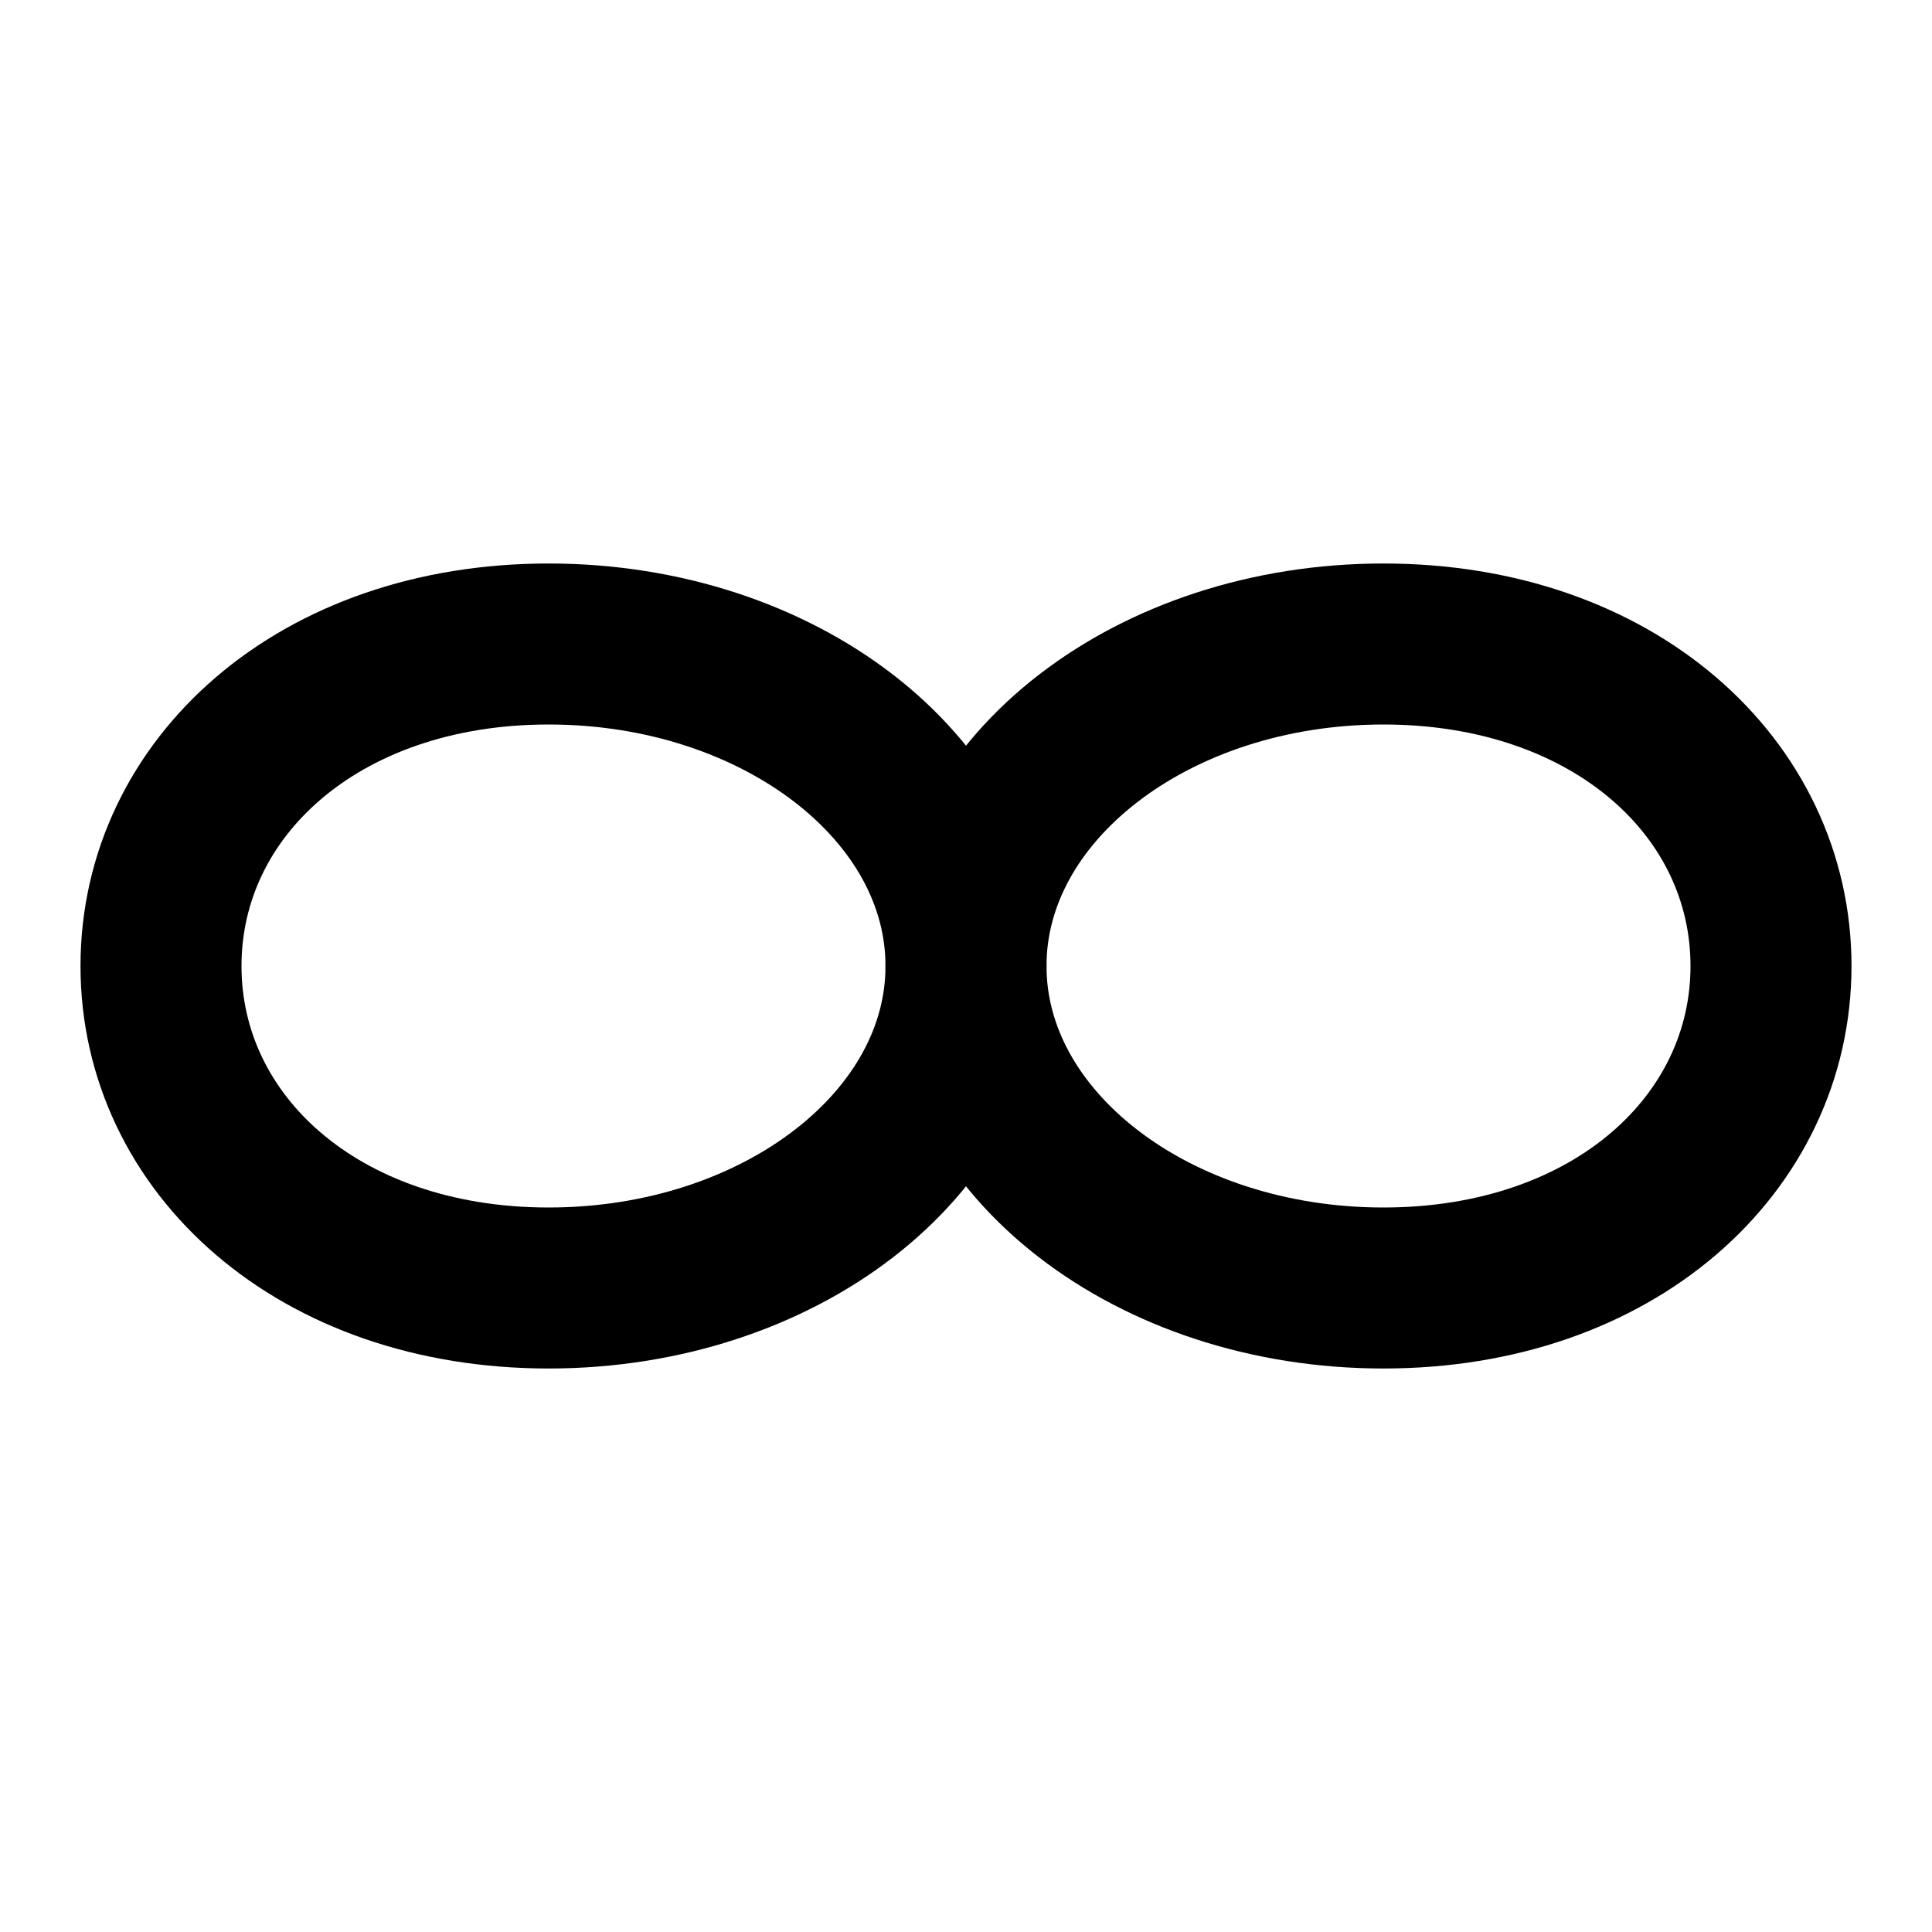
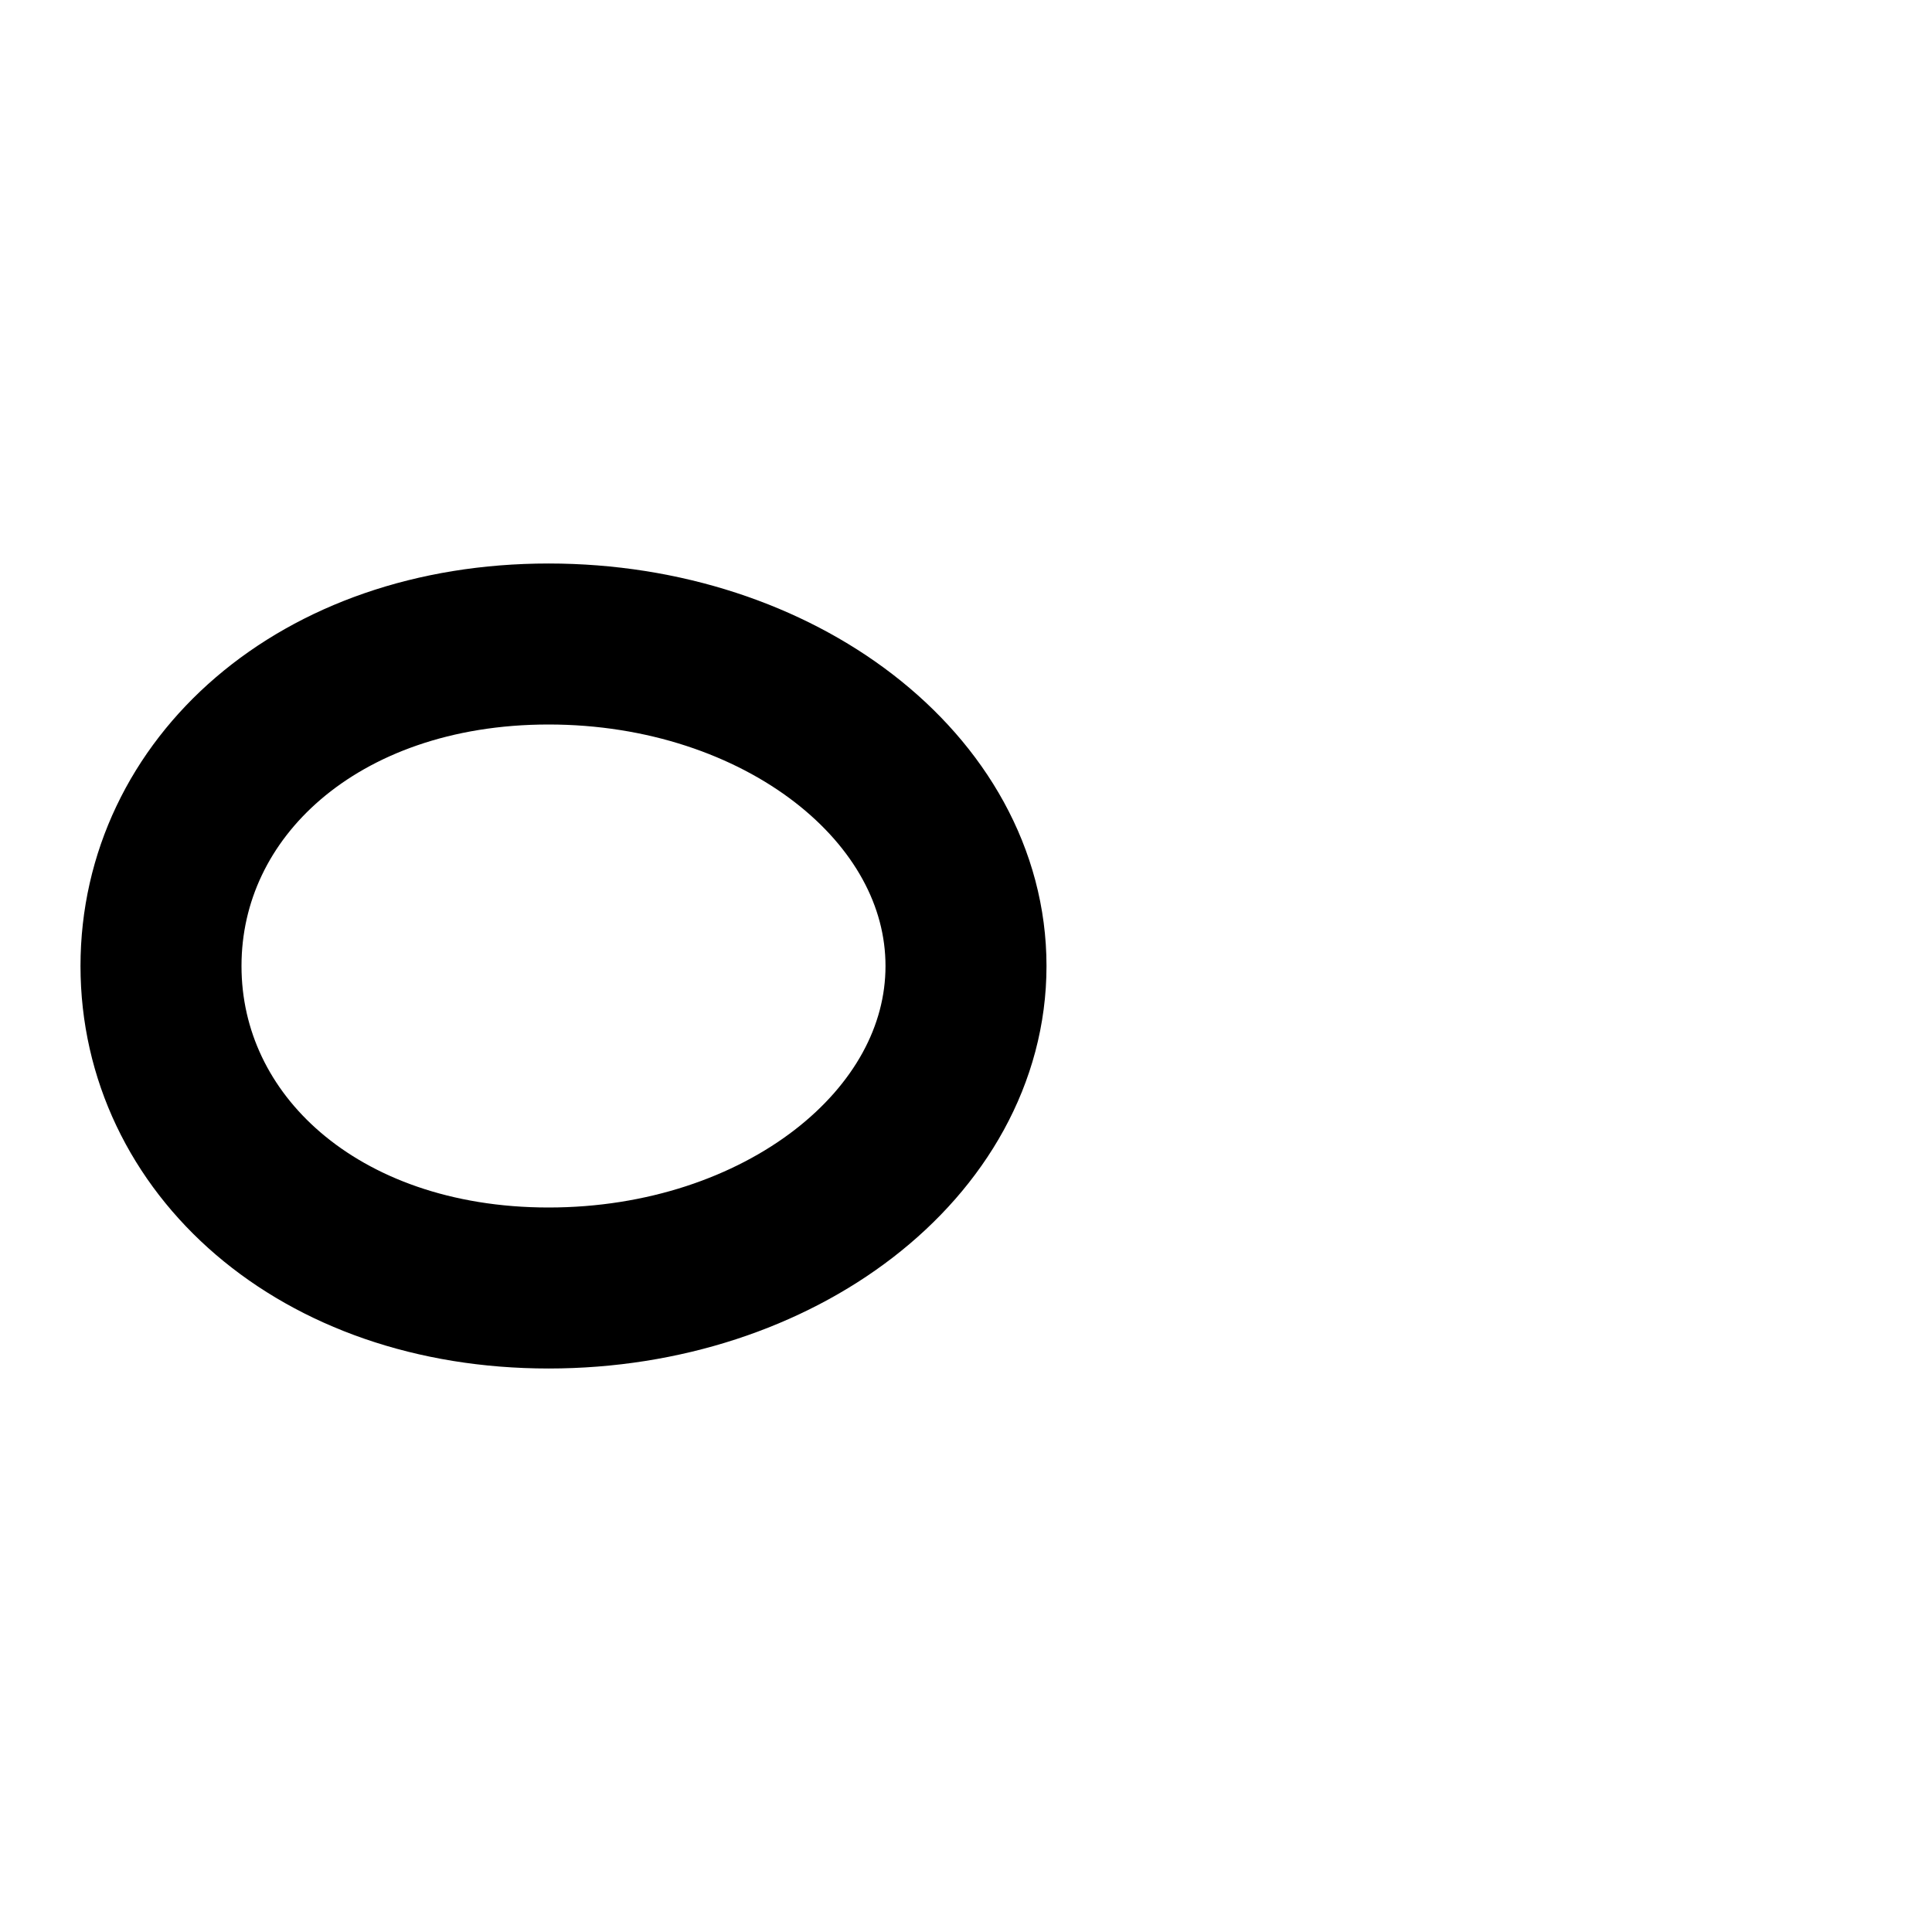
<svg xmlns="http://www.w3.org/2000/svg" width="24" height="24" viewBox="0 0 24 24" fill="none">
  <path d="M6.815 8C3.951 8 2 9.791 2 12C2 14.209 3.951 16 6.815 16C9.679 16 12 14.209 12 12C12 9.791 9.679 8 6.815 8Z" stroke="black" stroke-width="2" stroke-linecap="round" stroke-linejoin="round" />
-   <path d="M17.185 8C14.322 8 12 9.791 12 12C12 14.209 14.322 16 17.185 16C20.049 16 22 14.209 22 12C22 9.791 20.049 8 17.185 8Z" stroke="black" stroke-width="2" stroke-linecap="round" stroke-linejoin="round" />
</svg>